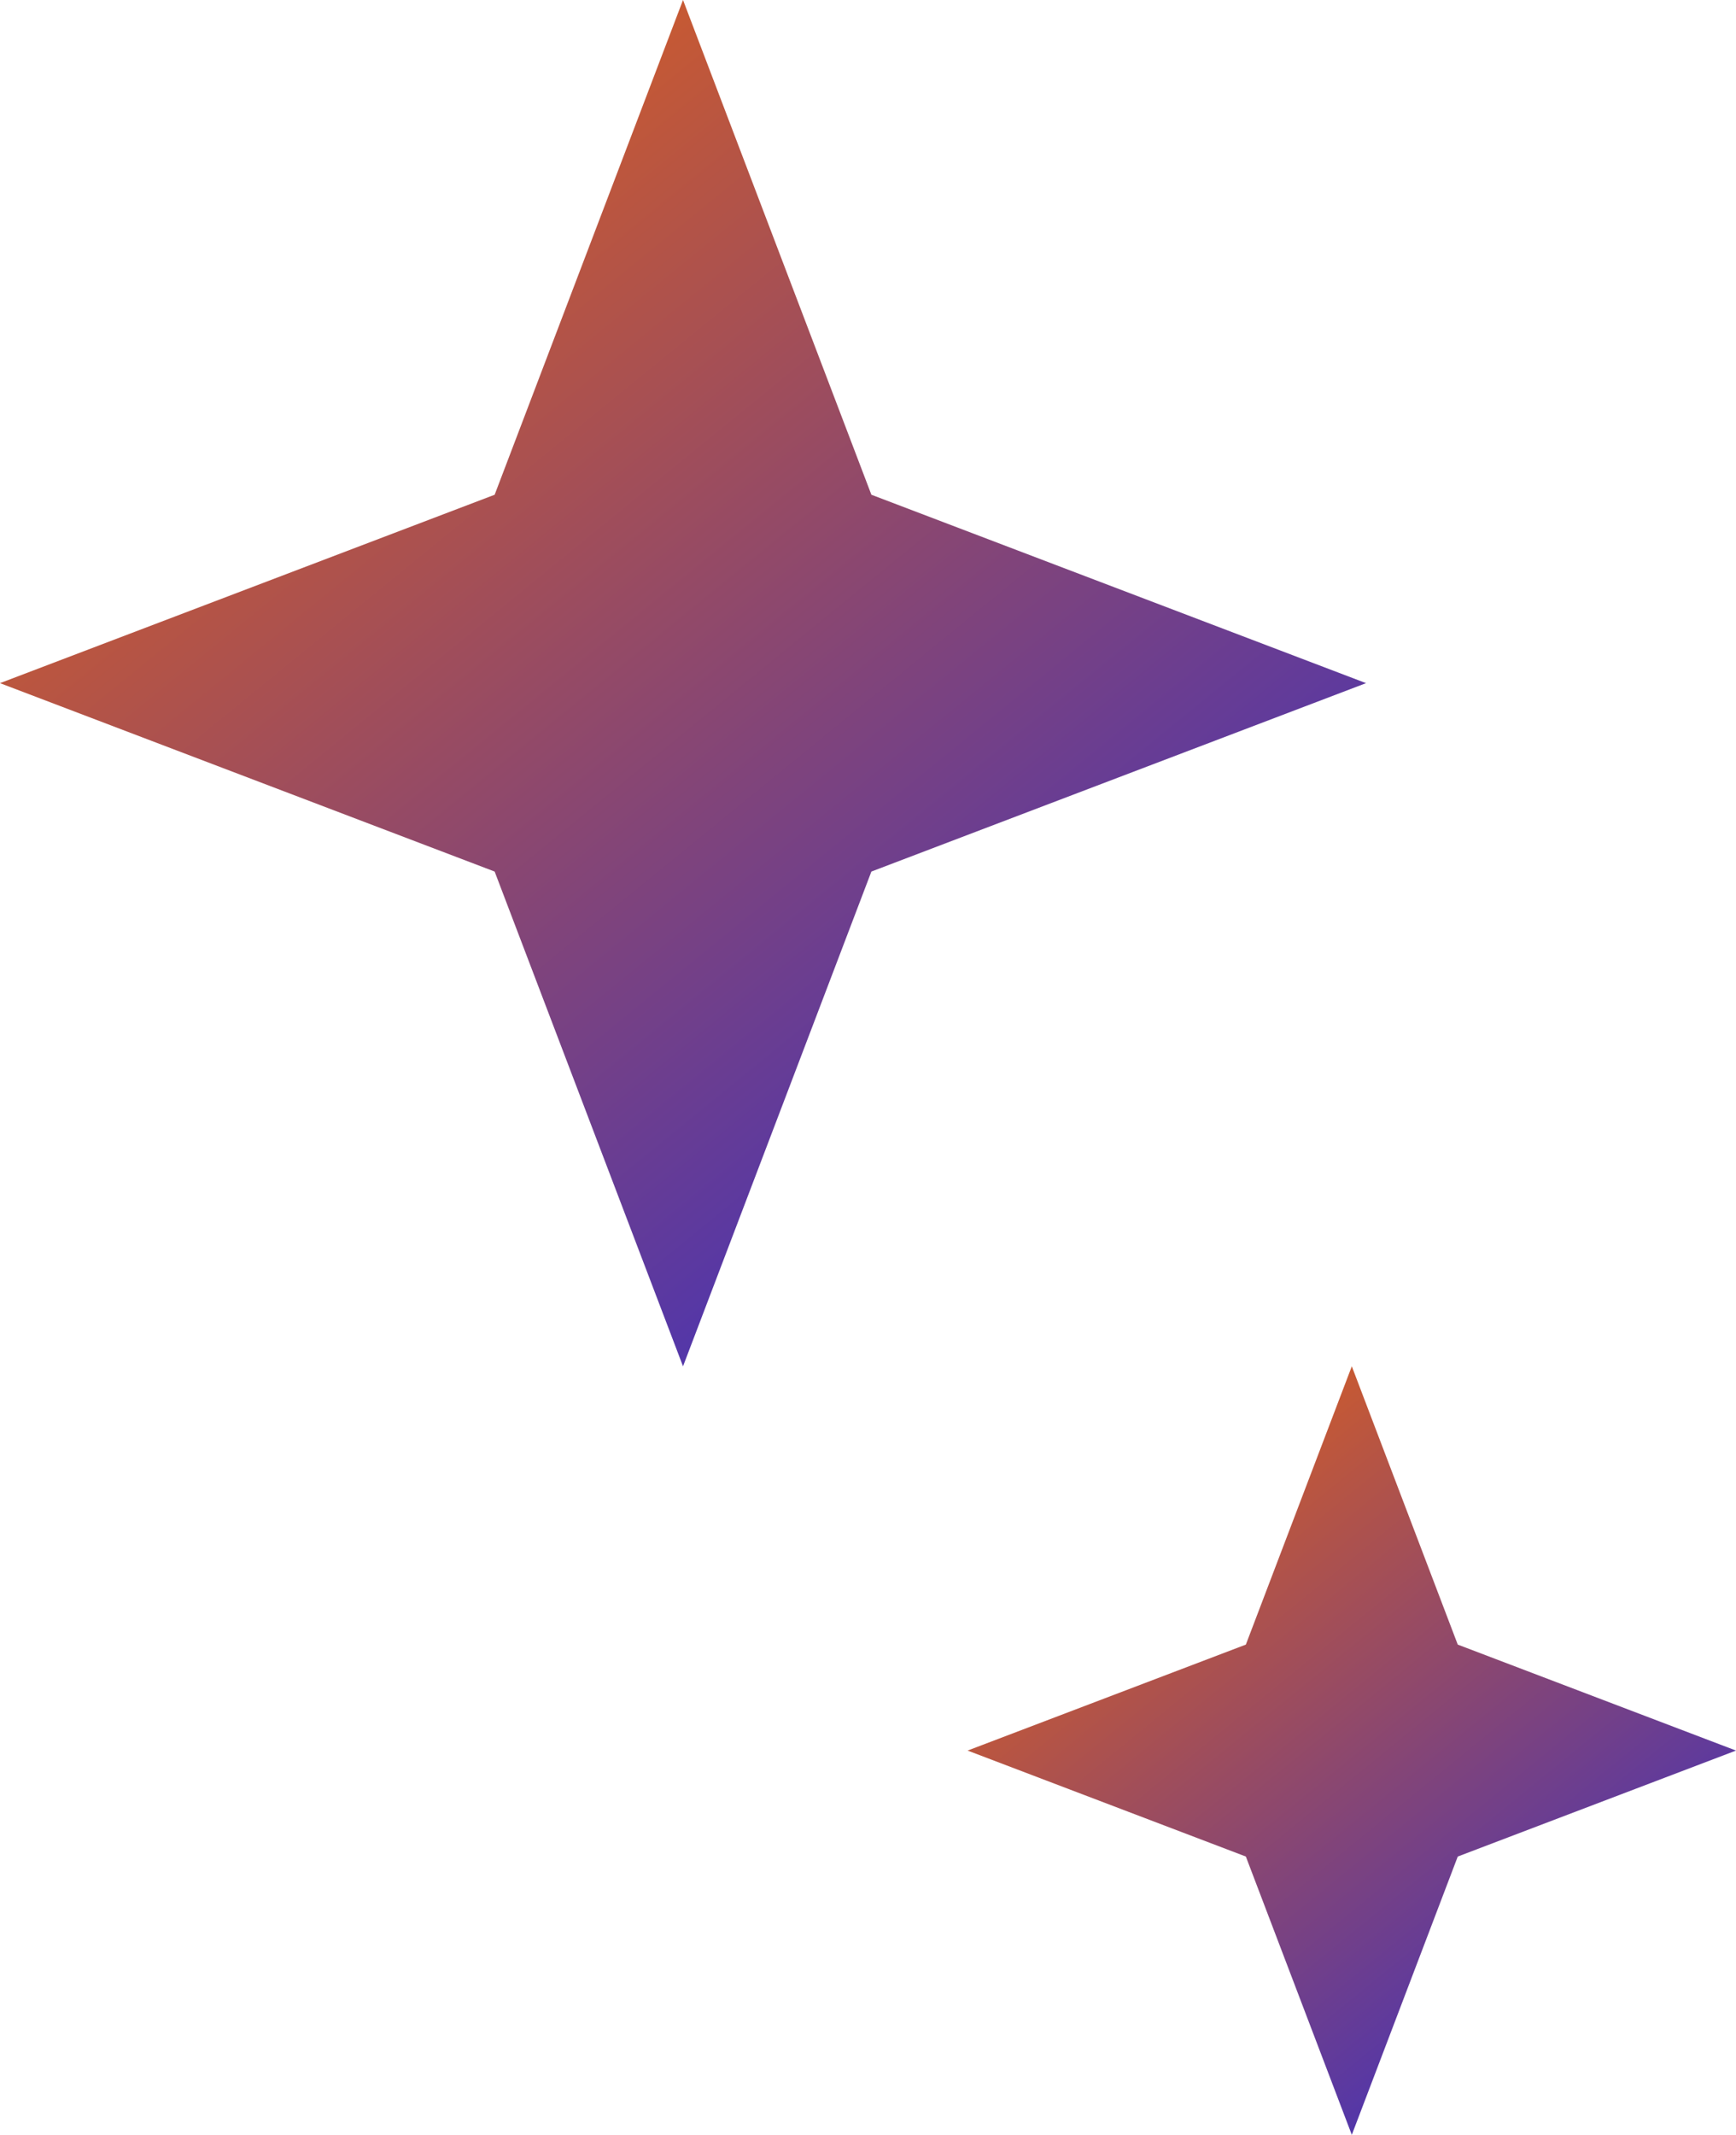
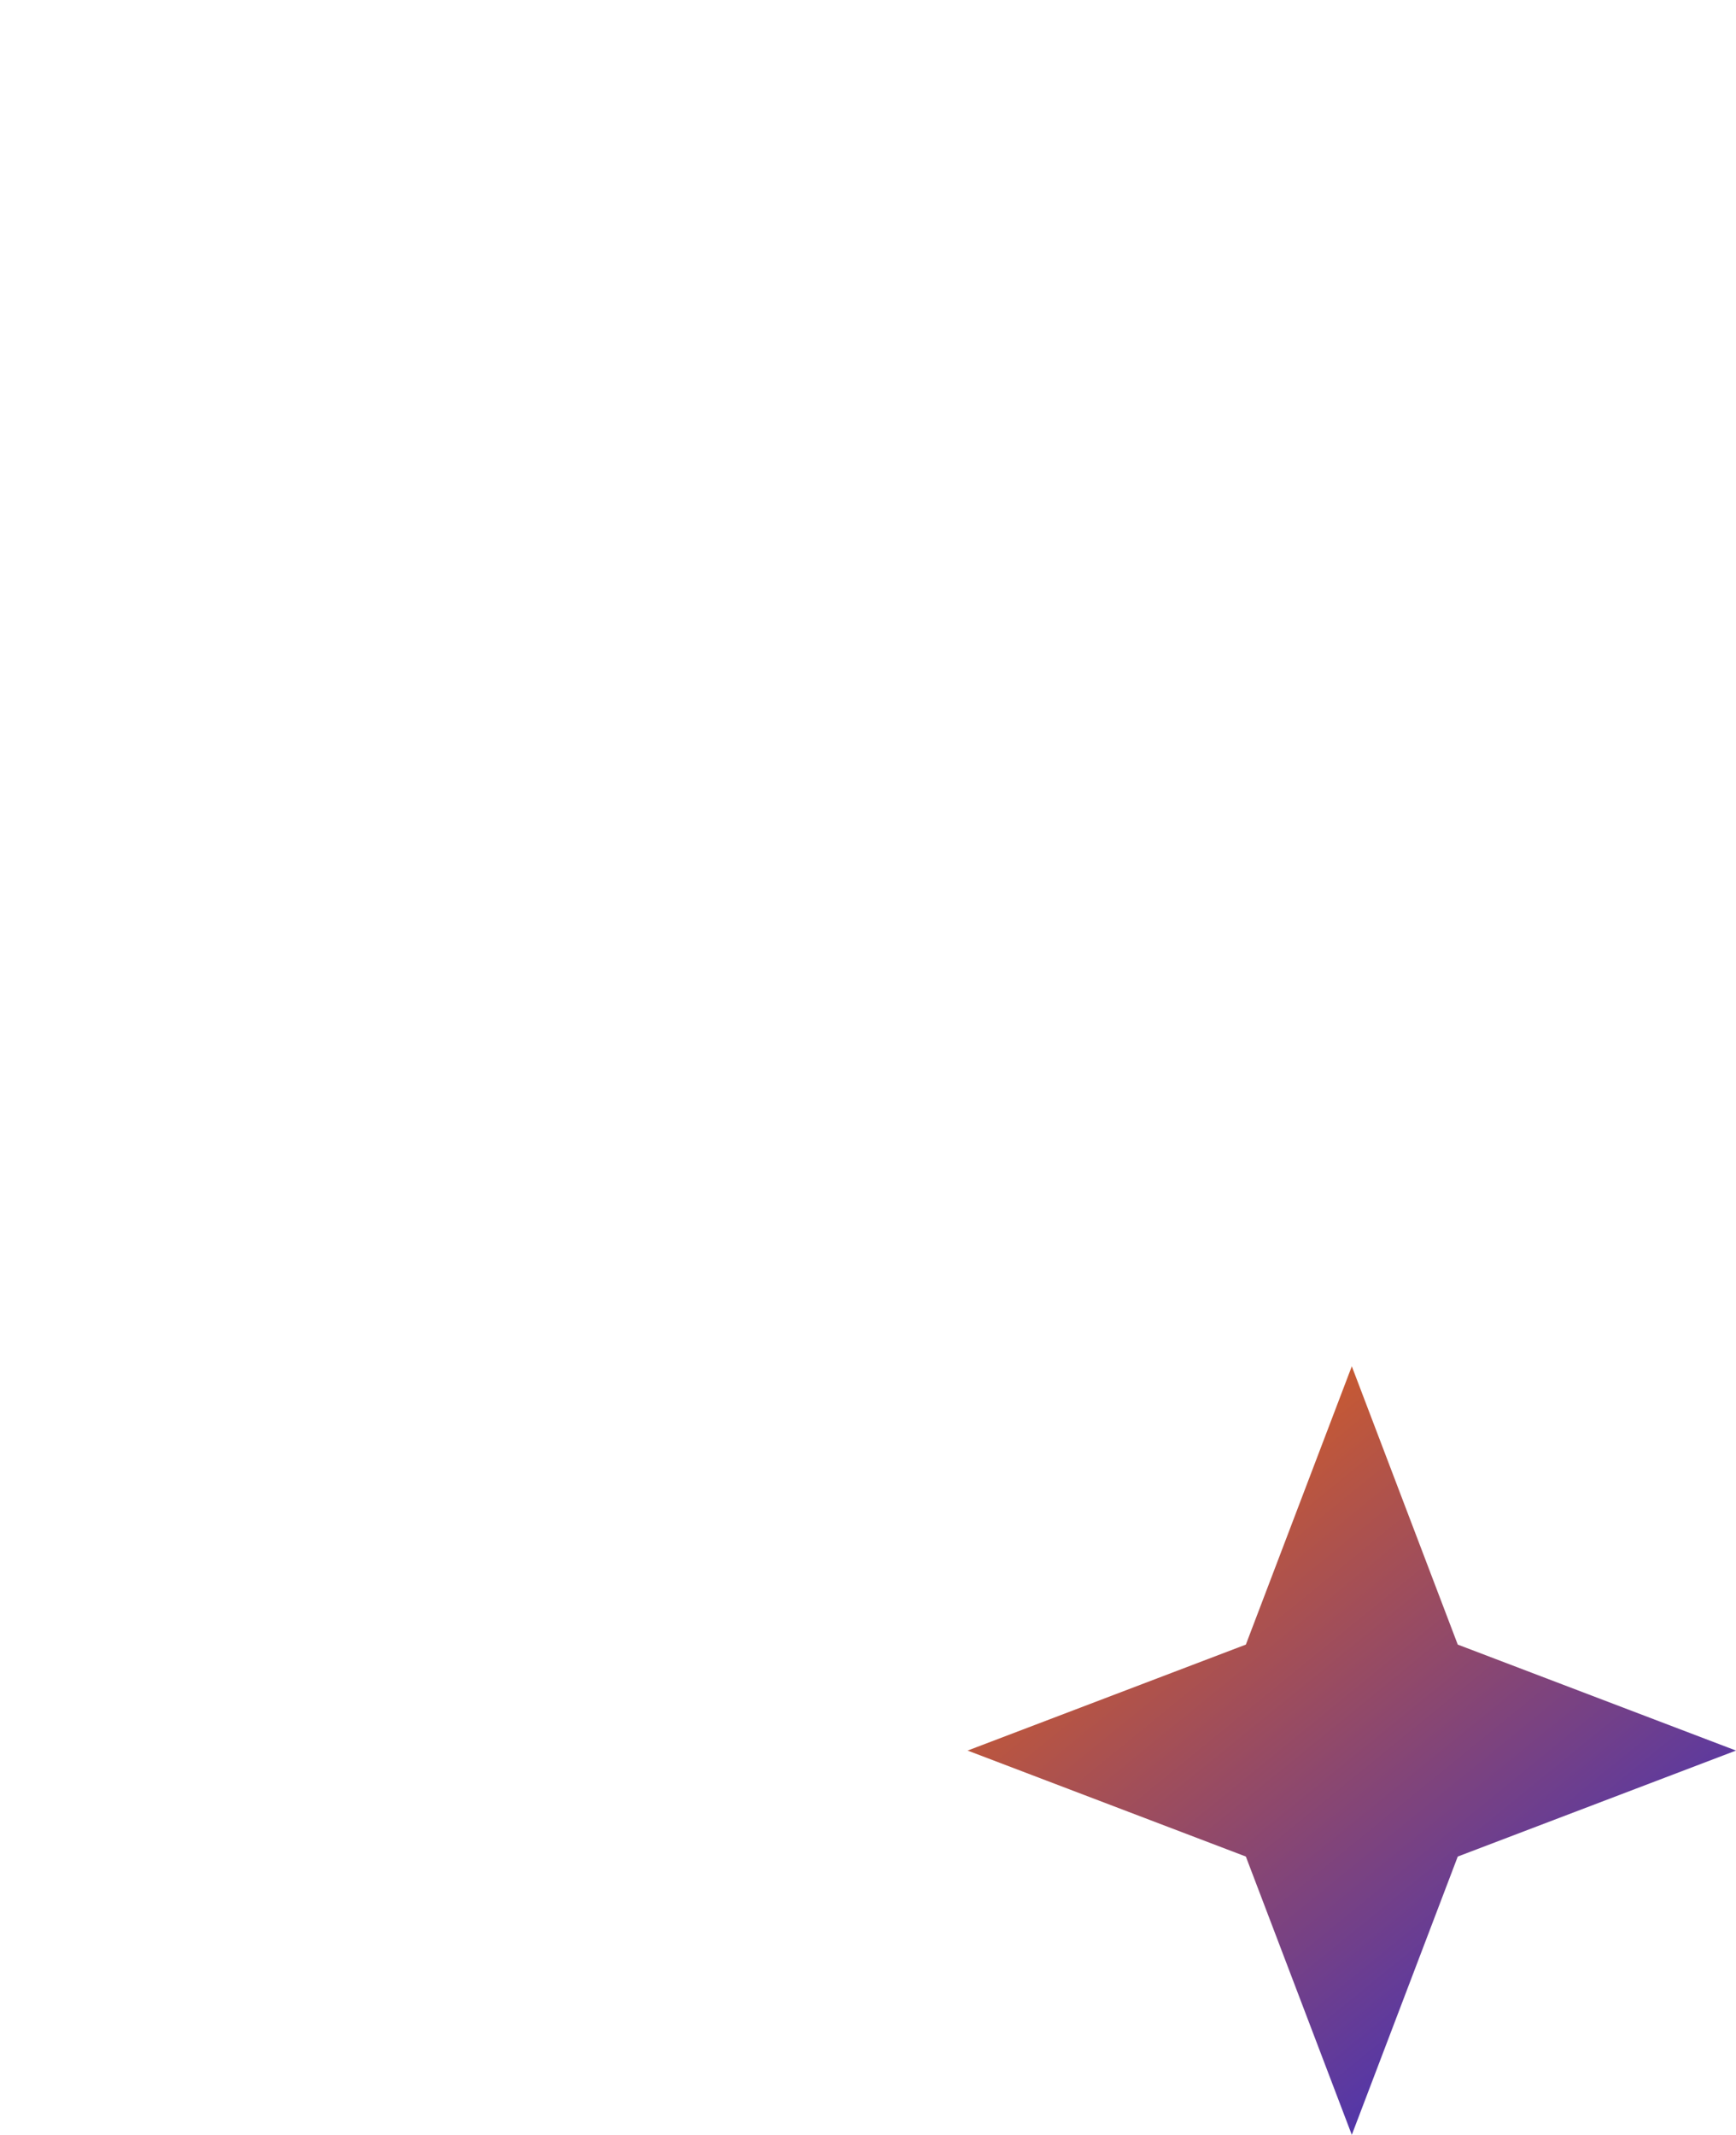
<svg xmlns="http://www.w3.org/2000/svg" width="61" height="75" viewBox="0 0 61 75" fill="none">
-   <path d="M24 0L30.619 17.381L48 24L30.619 30.619L24 48L17.381 30.619L0 24L17.381 17.381L24 0Z" fill="url(#paint0_linear_458_584)" />
  <path d="M47.5 48L51.223 57.777L61 61.5L51.223 65.223L47.5 75L43.777 65.223L34 61.5L43.777 57.777L47.5 48Z" fill="url(#paint1_linear_458_584)" />
  <defs>
    <linearGradient id="paint0_linear_458_584" x1="6" y1="4" x2="37" y2="42" gradientUnits="userSpaceOnUse">
      <stop stop-color="#E06119" />
      <stop offset="1" stop-color="#4833B4" />
    </linearGradient>
    <linearGradient id="paint1_linear_458_584" x1="37.375" y1="50.25" x2="54.812" y2="71.625" gradientUnits="userSpaceOnUse">
      <stop stop-color="#E06119" />
      <stop offset="1" stop-color="#4833B4" />
    </linearGradient>
  </defs>
</svg>